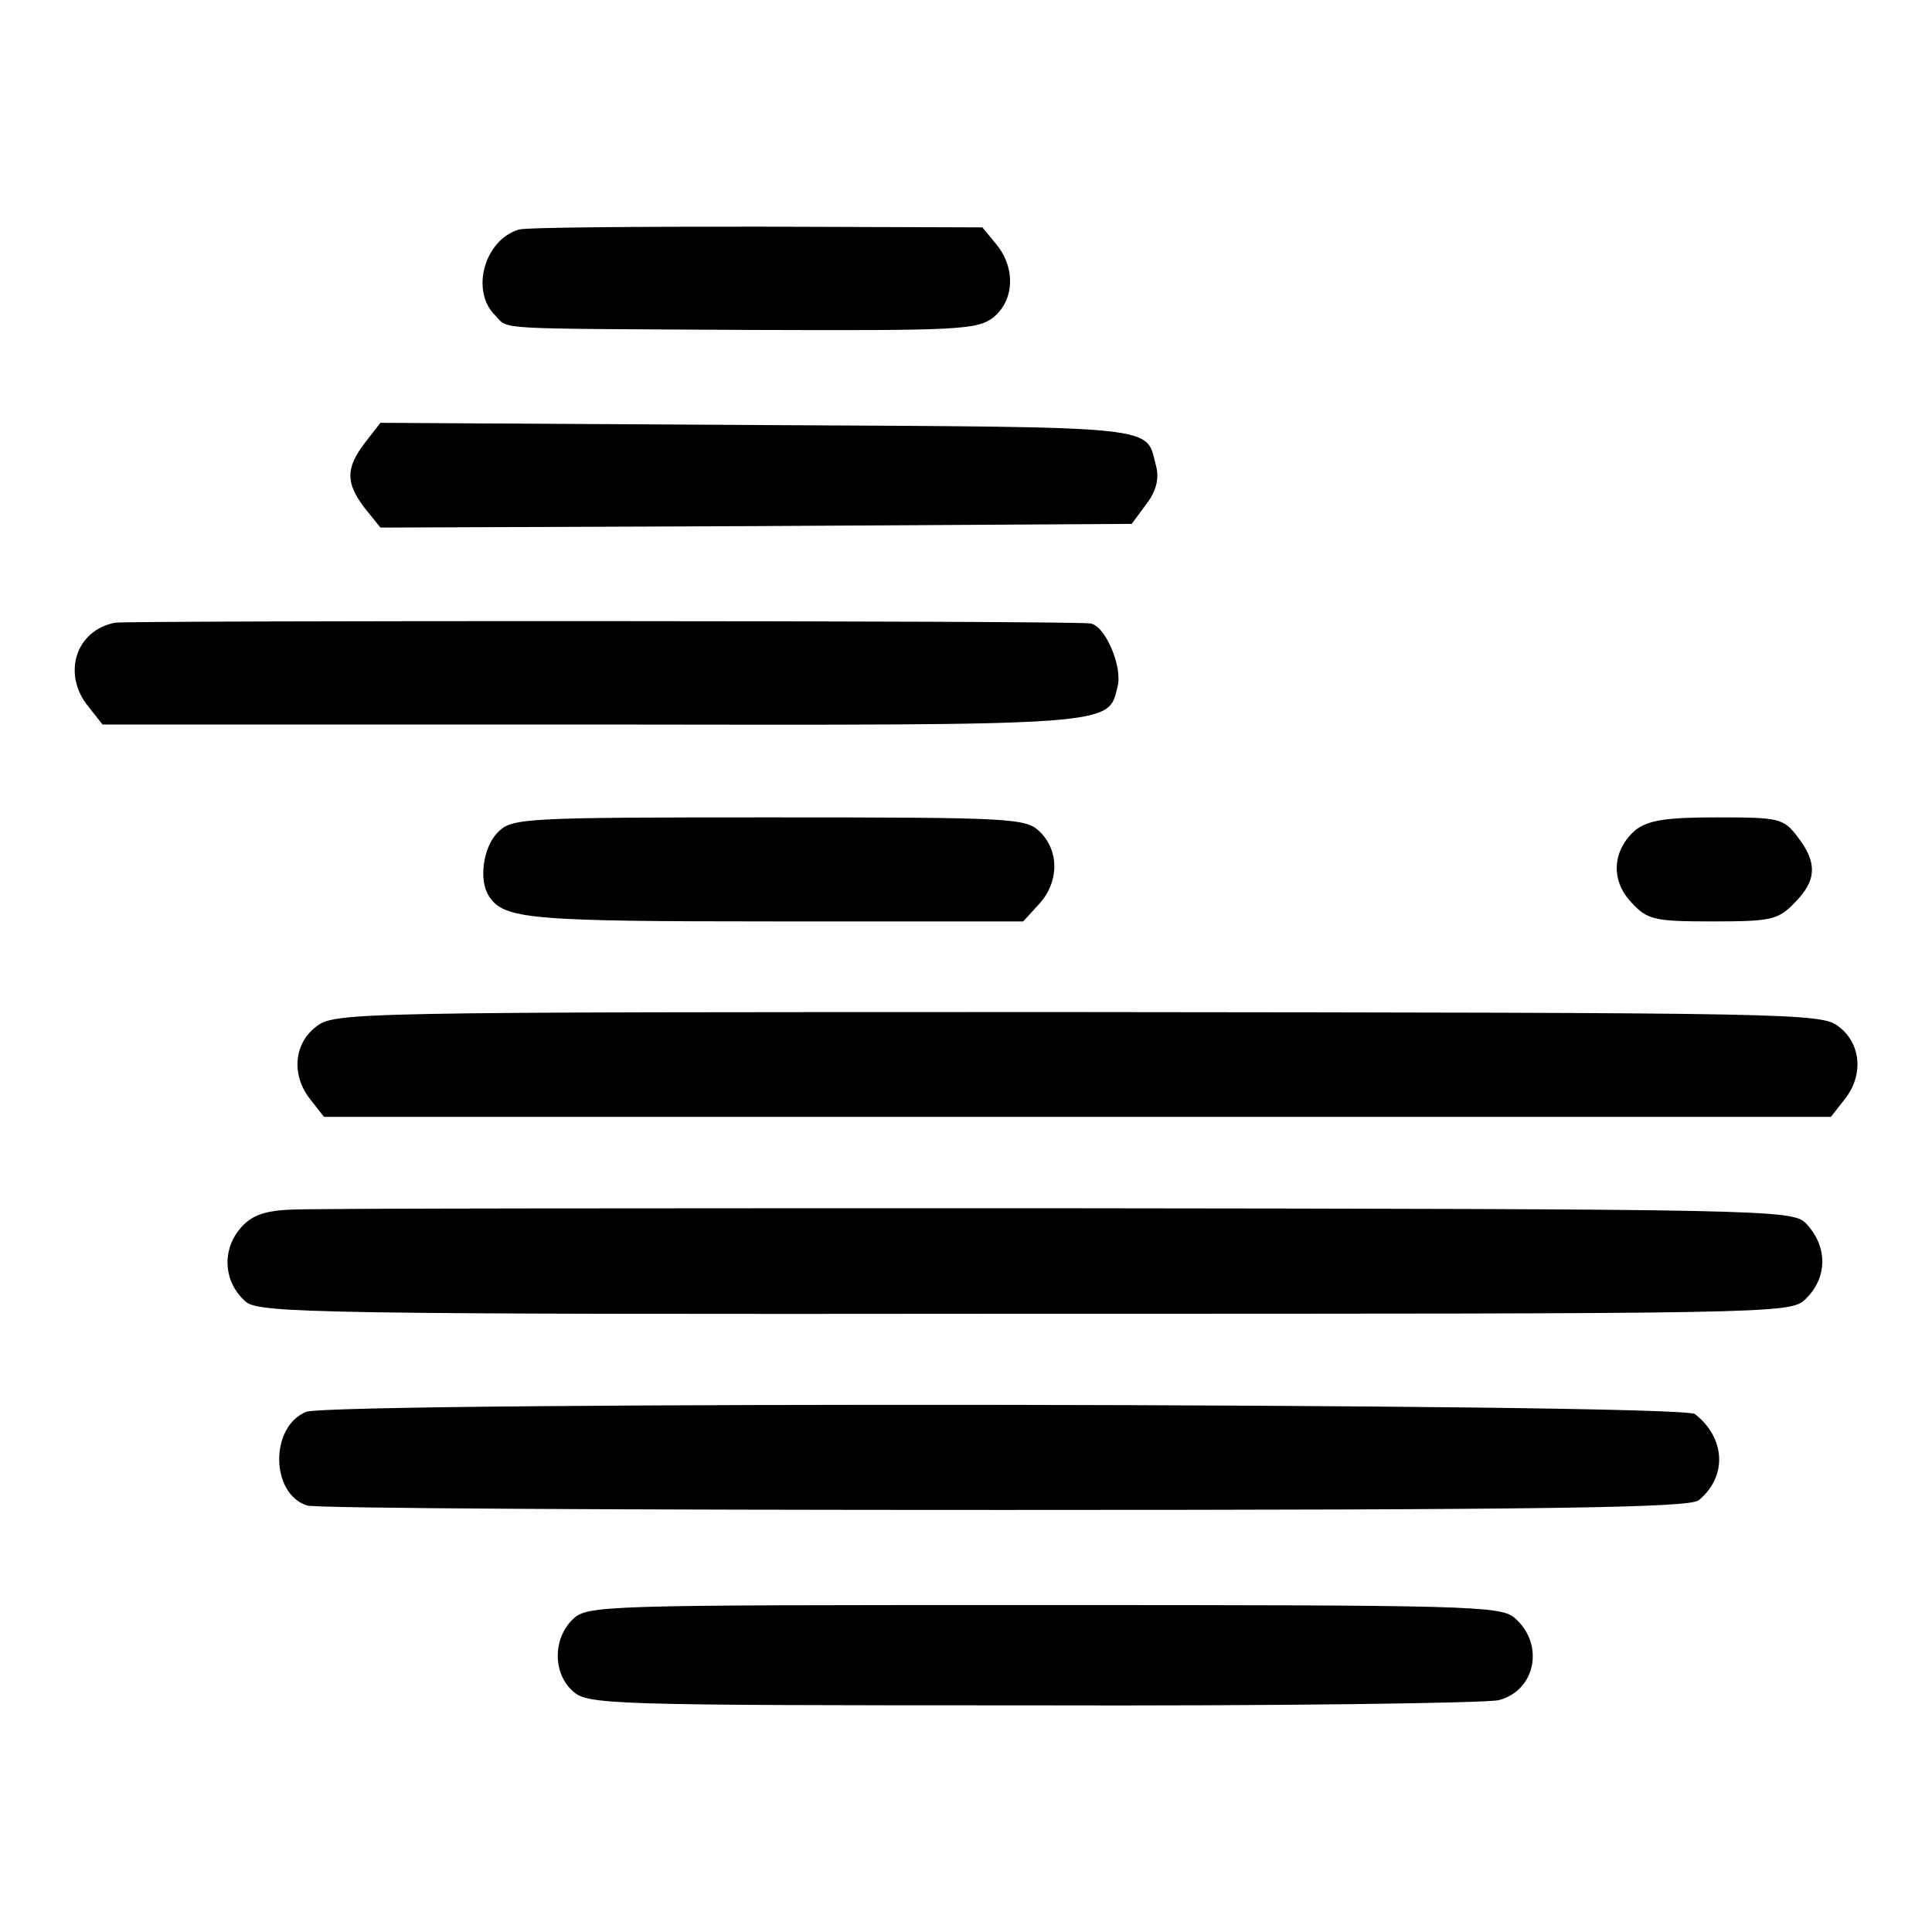
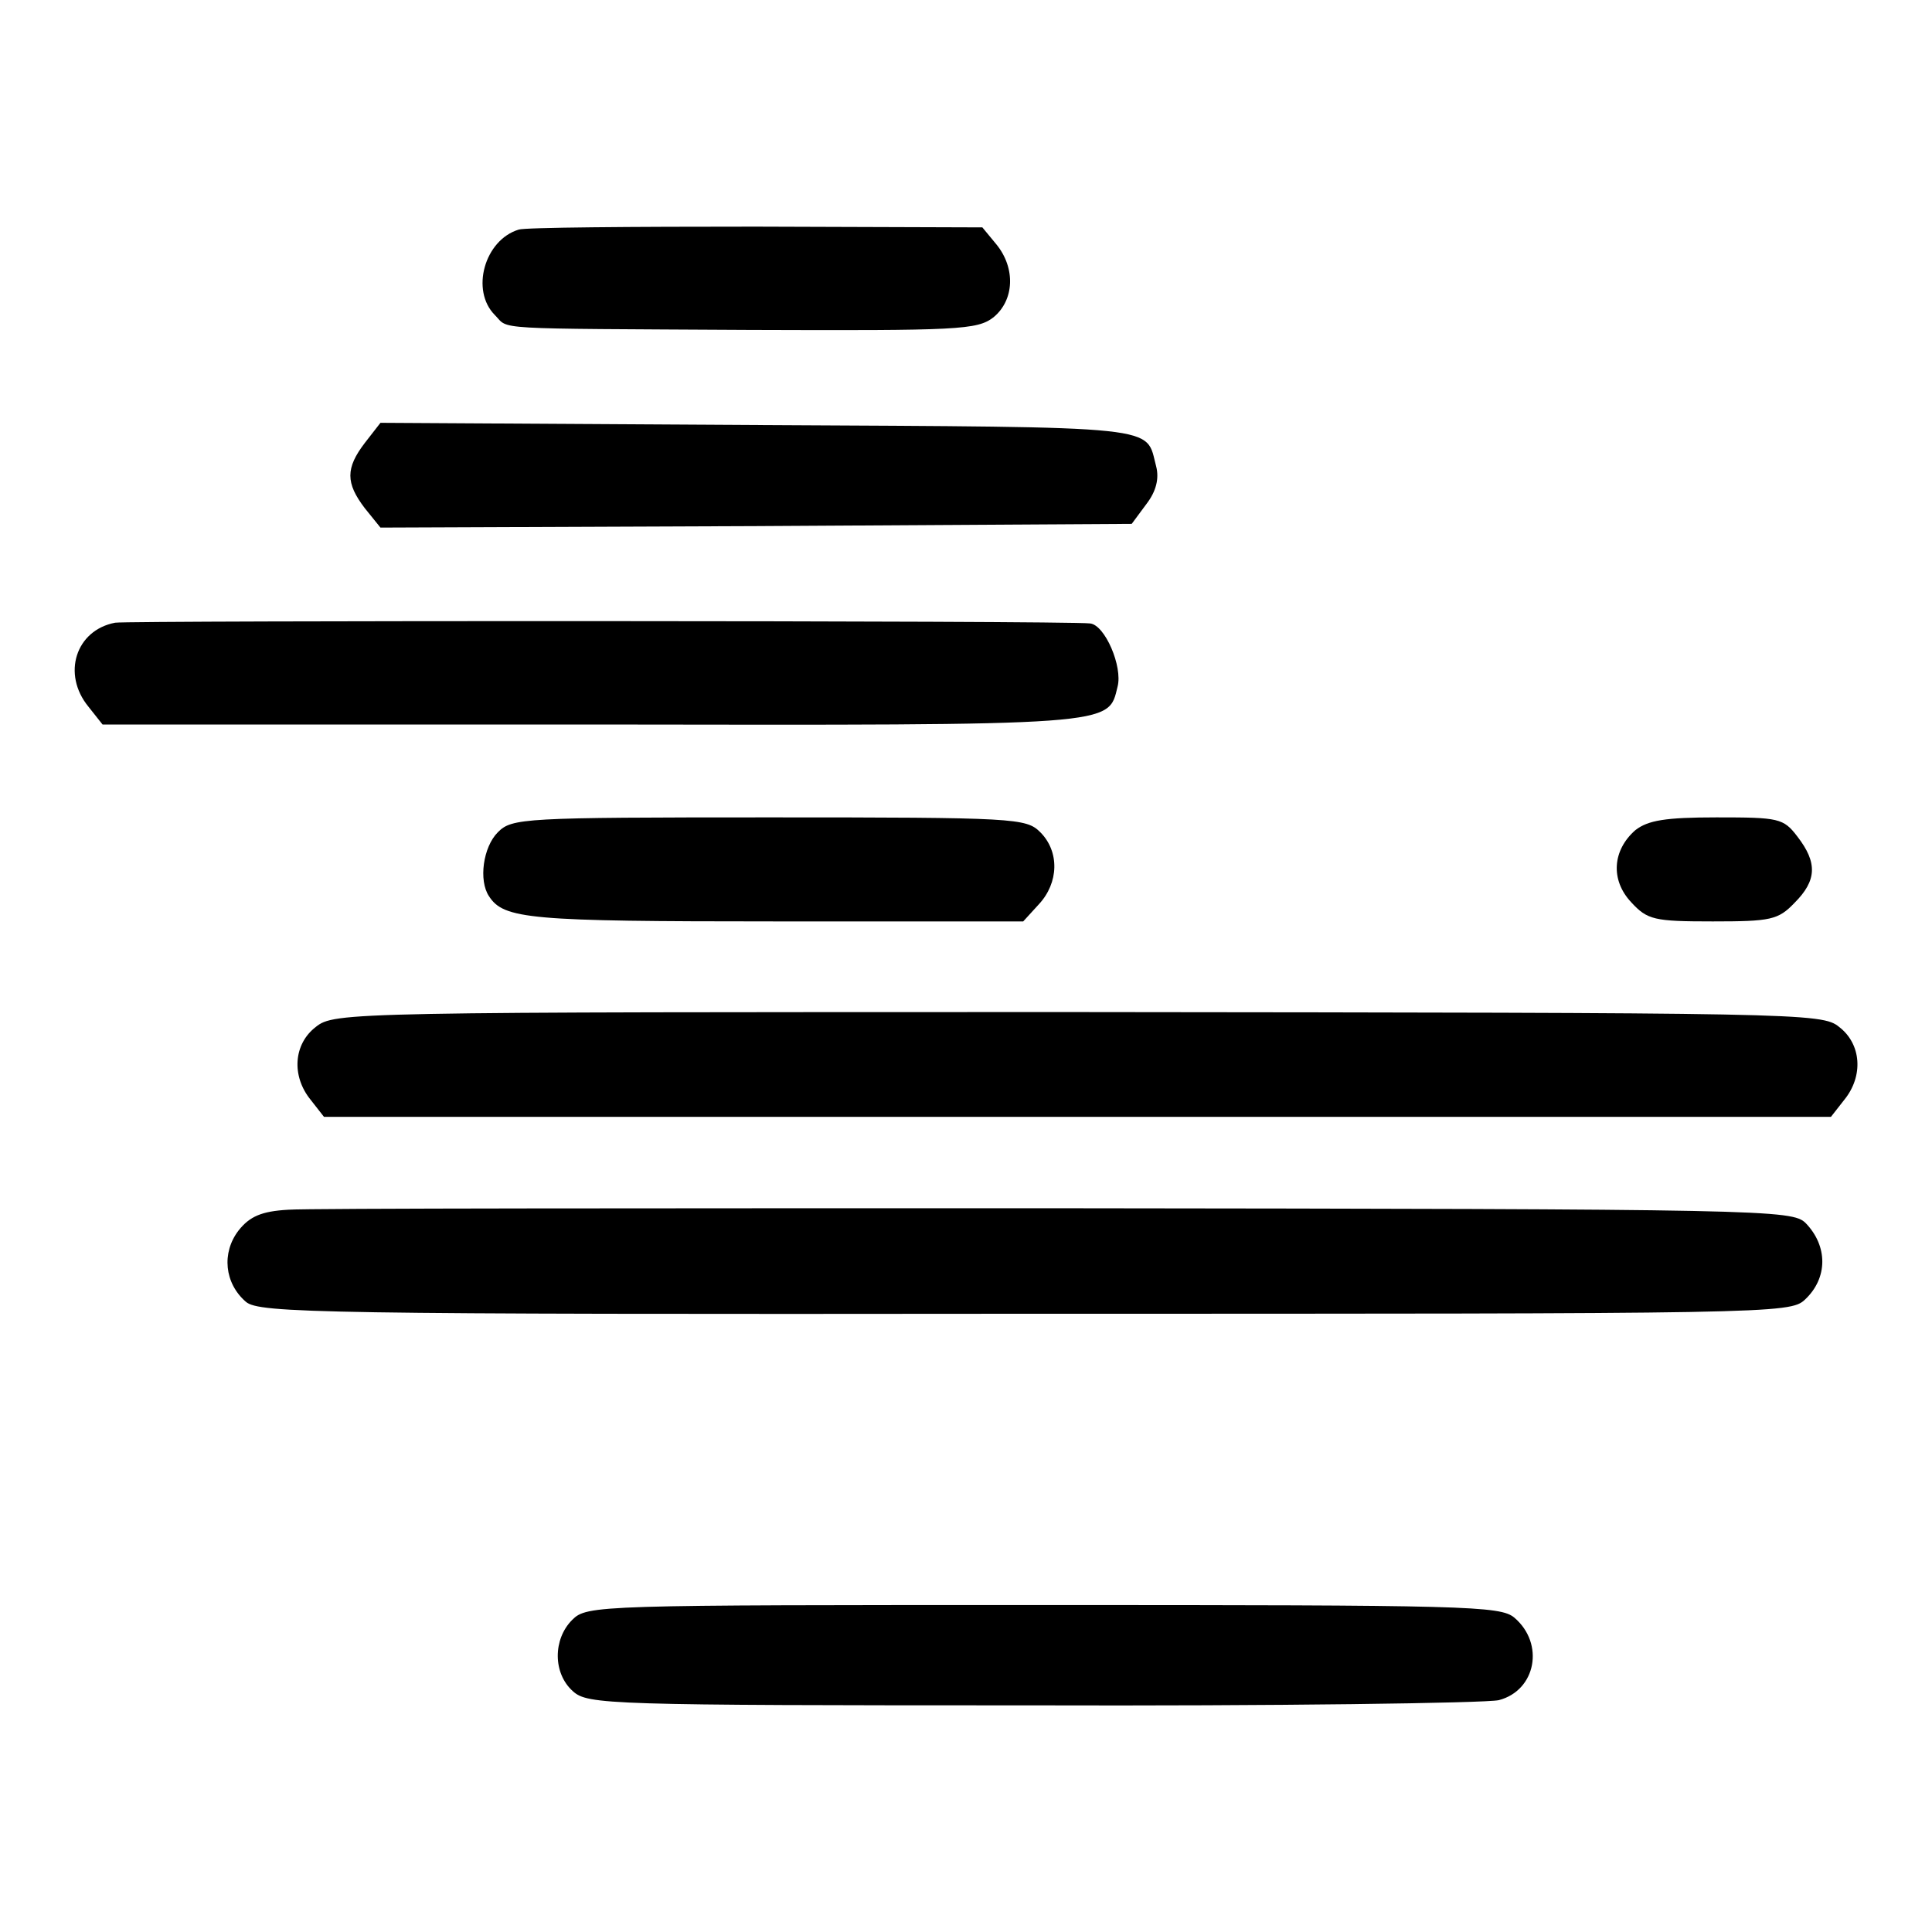
<svg xmlns="http://www.w3.org/2000/svg" version="1.0" width="260pt" height="260pt" viewBox="0 0 260 260" preserveAspectRatio="xMidYMid meet">
  <g transform="translate(0,260) scale(0.1,-0.1)" fill="#000000" stroke="none">
    <path d="M698 2291 c-46 -14 -65 -82 -32 -115 20 -20 -12 -18 343 -20 281 -1 306 0 328 17 28 23 30 66 4 98 l-19 23 -305 1 c-168 0 -311 -1 -319 -4z" />
    <path d="M491 2004 c-26 -34 -26 -54 0 -88 l21 -26 505 2 506 3 20 27 c13 17 17 34 13 50 -15 56 17 53 -535 56 l-509 3 -21 -27z" />
    <path d="M155 1762 c-53 -10 -72 -69 -36 -113 l19 -24 659 0 c709 -1 694 -2 707 51 7 27 -17 83 -37 85 -30 4 -1294 4 -1312 1z" />
    <path d="M670 1480 c-20 -20 -26 -65 -12 -86 20 -31 54 -34 385 -34 l334 0 21 23 c27 29 28 71 2 97 -19 19 -33 20 -365 20 -332 0 -346 -1 -365 -20z" />
    <path d="M2201 1483 c-31 -27 -34 -67 -6 -97 22 -24 31 -26 110 -26 78 0 88 2 110 25 30 30 31 54 4 89 -19 25 -25 26 -109 26 -69 0 -92 -4 -109 -17z" />
    <path d="M425 1218 c-30 -23 -33 -66 -7 -98 l18 -23 1014 0 1014 0 18 23 c26 32 23 75 -7 98 -23 19 -52 19 -1024 20 -983 0 -1001 0 -1026 -20z" />
    <path d="M388 972 c-36 -2 -52 -9 -67 -28 -23 -30 -19 -71 10 -96 18 -15 97 -17 1049 -16 1004 0 1029 0 1049 19 31 29 31 72 1 103 -18 18 -53 19 -1007 20 -543 0 -1009 0 -1035 -2z" />
-     <path d="M412 700 c-49 -20 -48 -110 1 -126 11 -4 434 -6 939 -6 737 0 922 3 934 13 39 32 36 84 -5 116 -20 15 -1832 17 -1869 3z" />
    <path d="M770 420 c-26 -26 -26 -72 1 -96 20 -18 46 -19 617 -19 329 -1 611 3 629 7 50 13 62 76 21 111 -19 16 -64 17 -634 17 -601 0 -614 0 -634 -20z" />
  </g>
</svg>